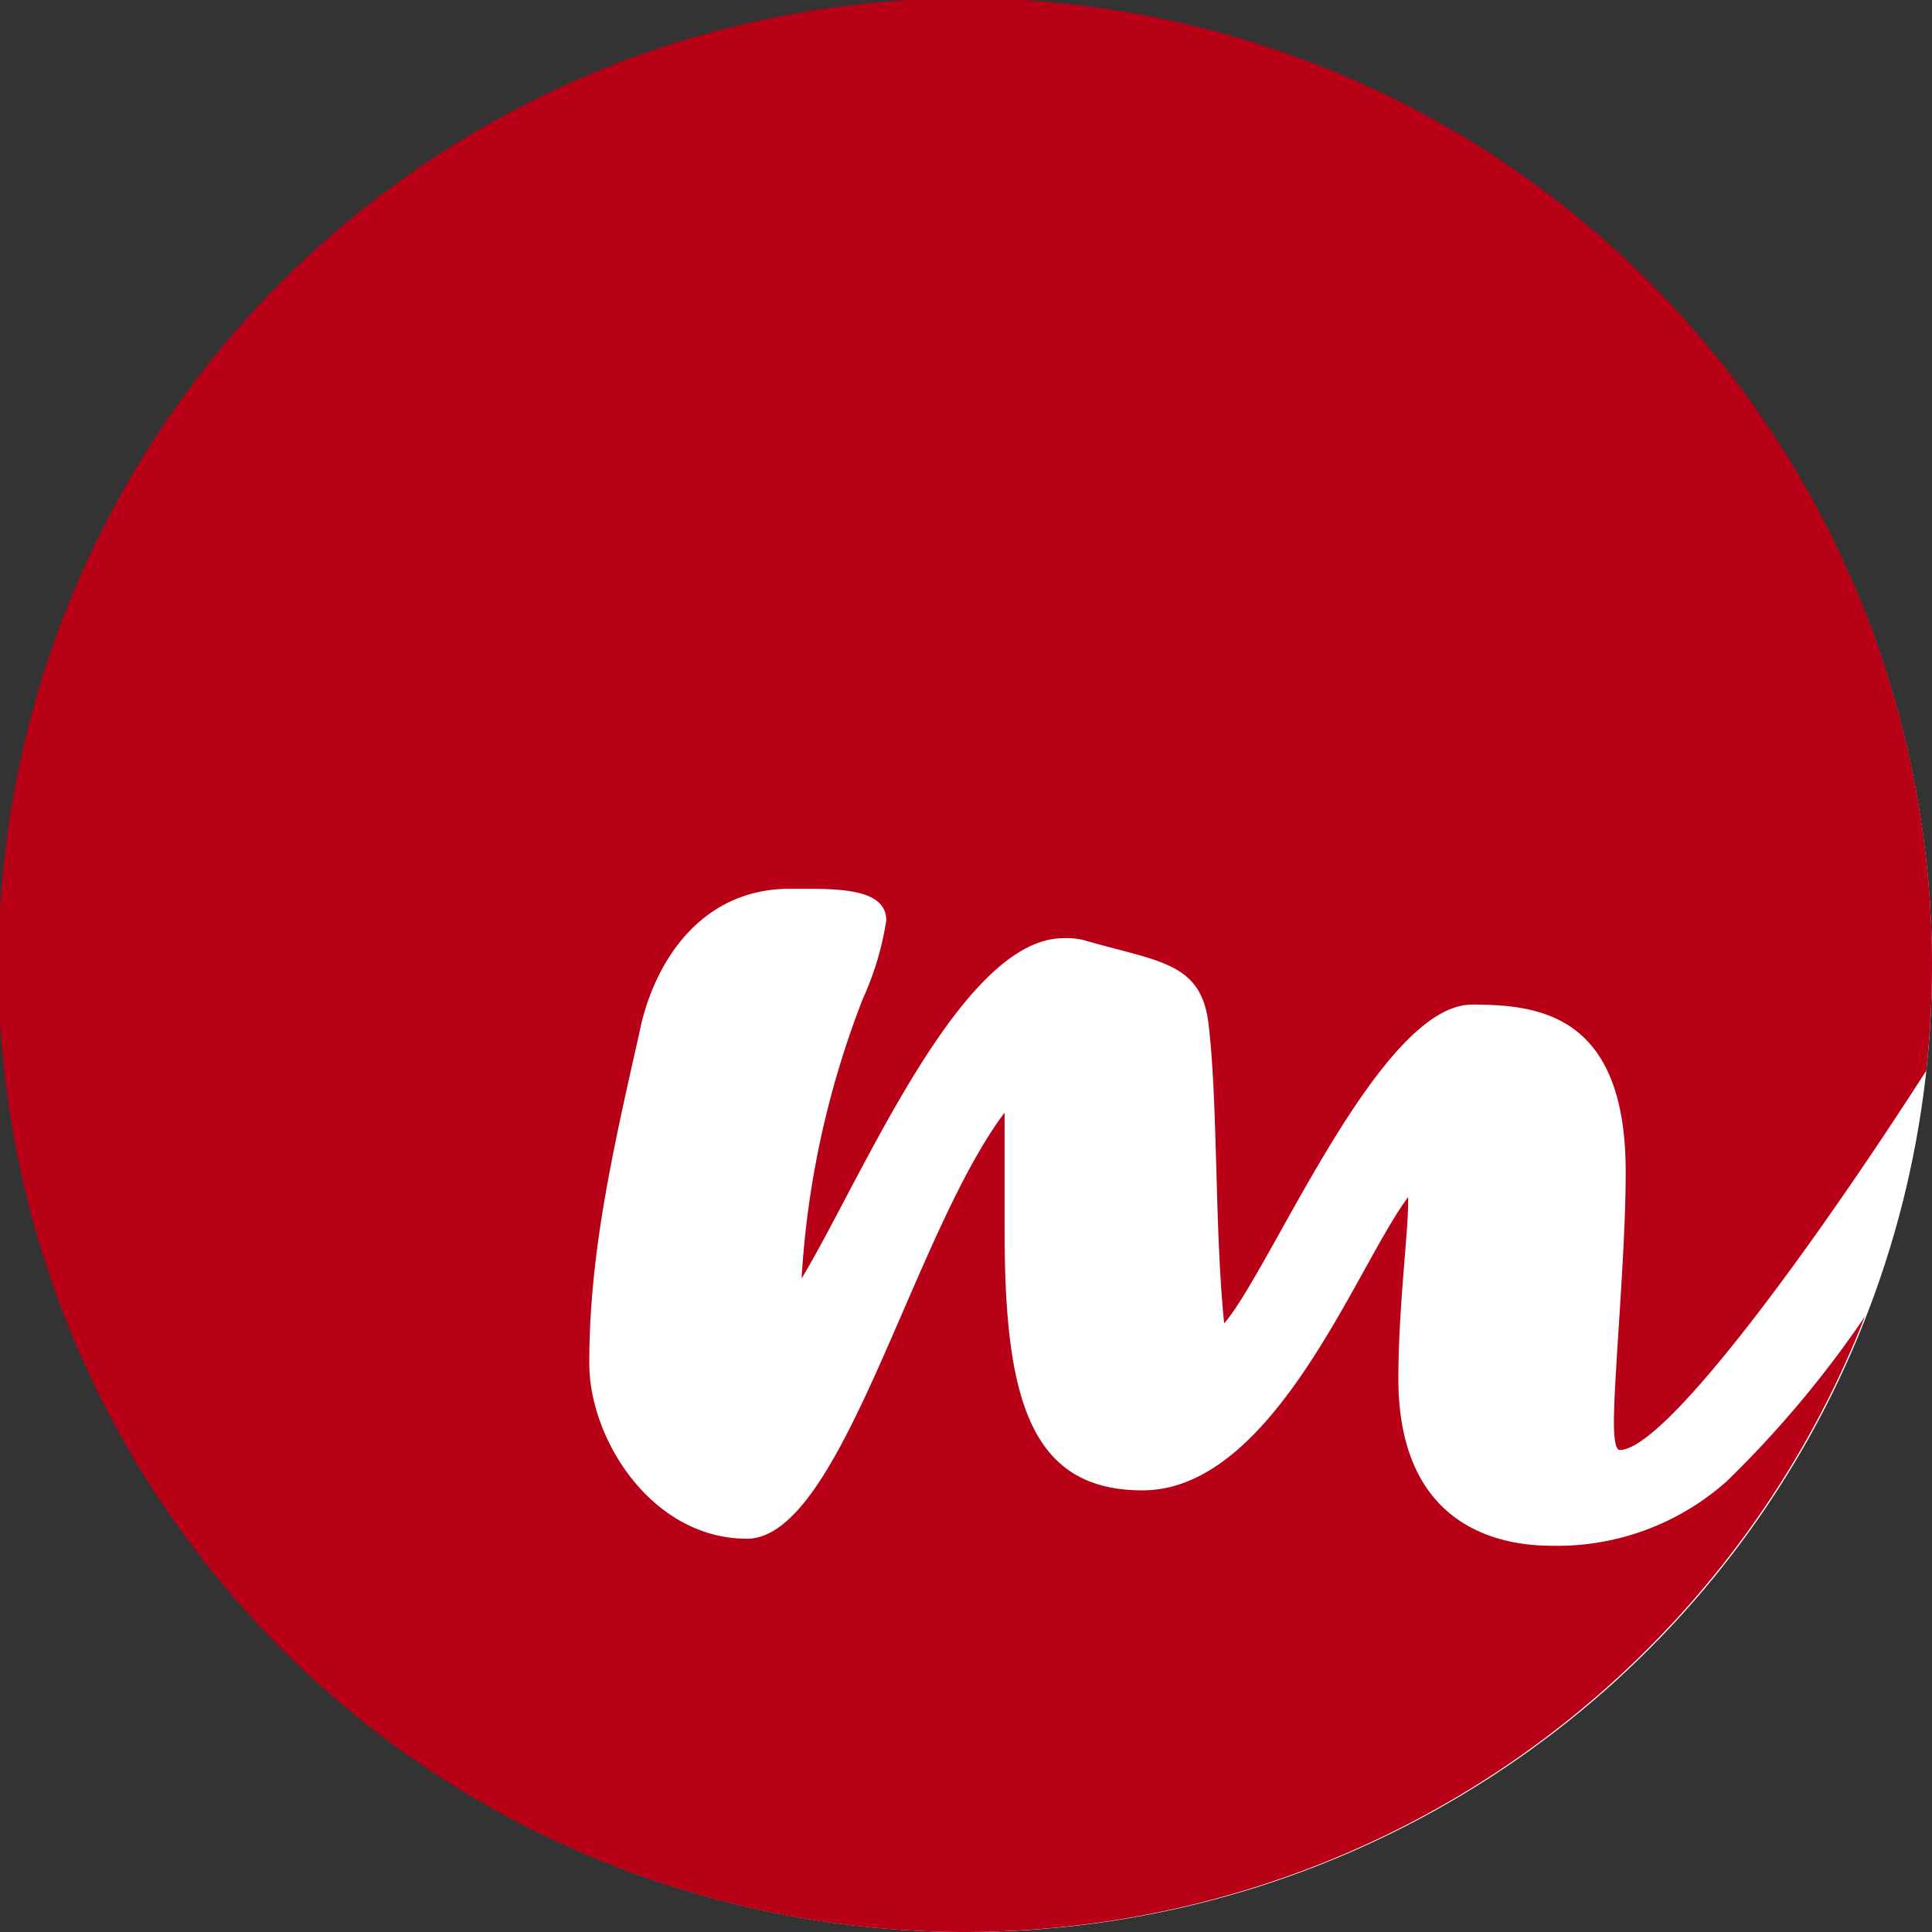
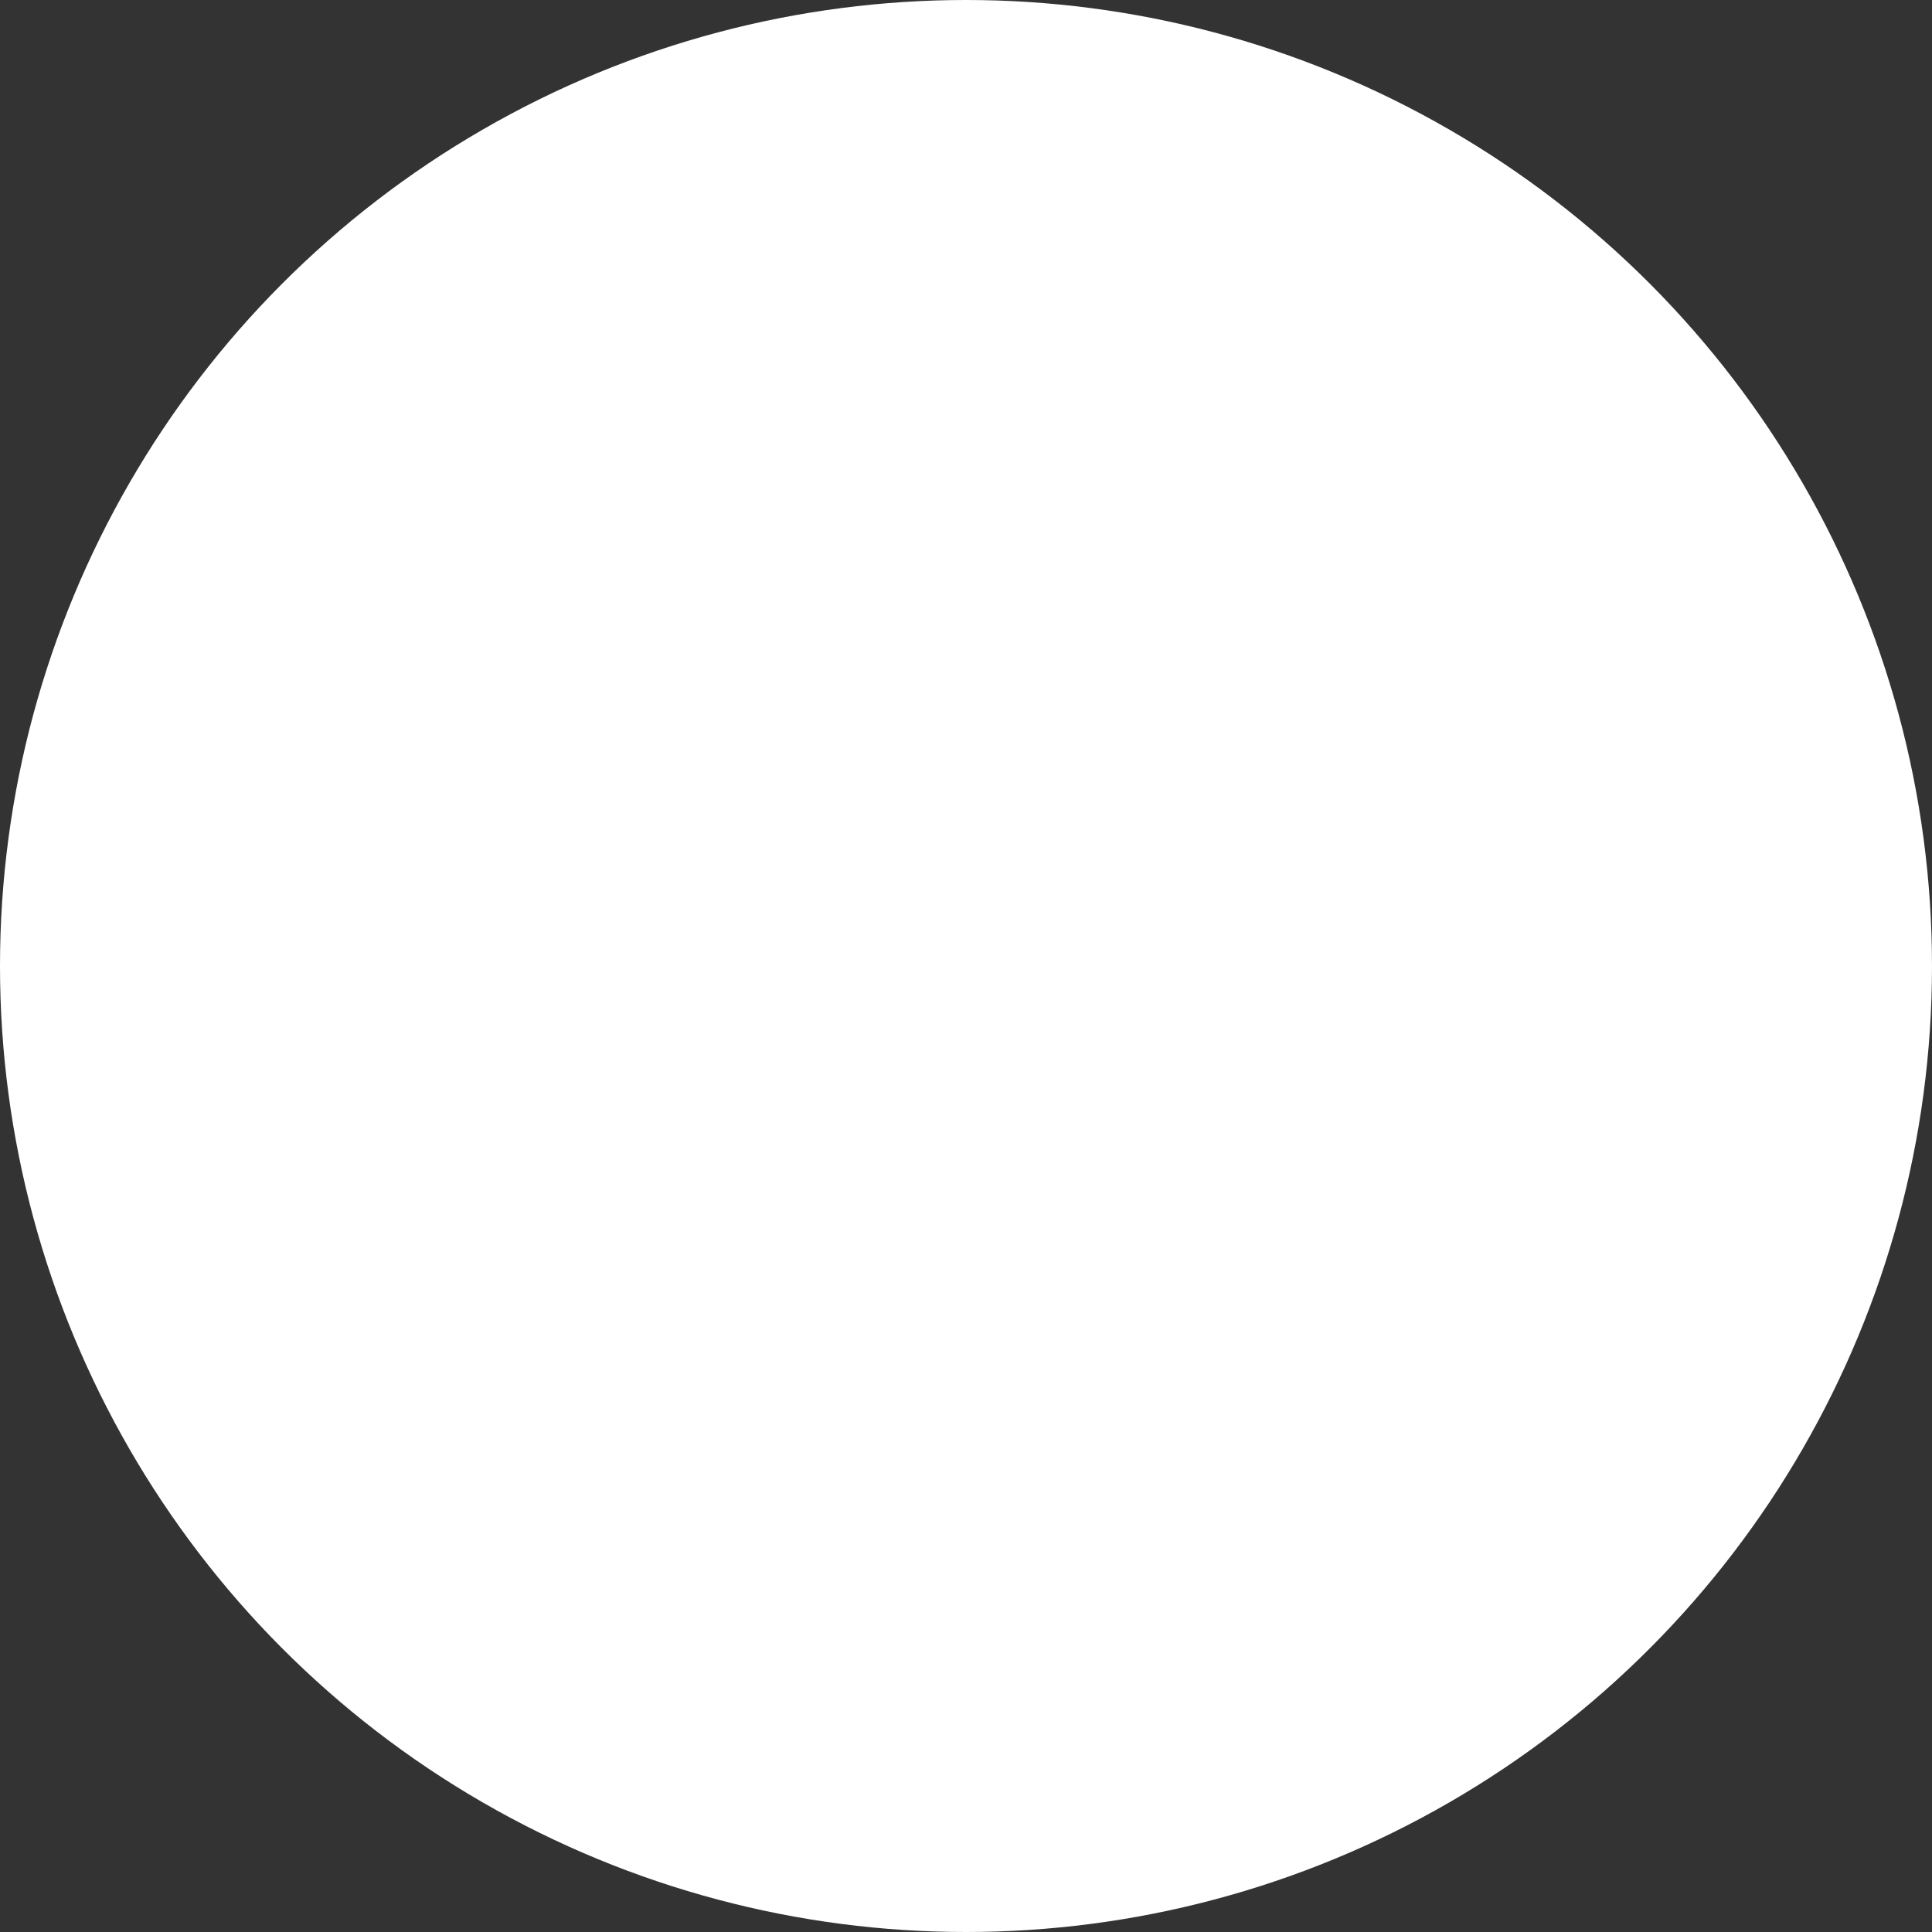
<svg xmlns="http://www.w3.org/2000/svg" viewBox="0 0 77.08 77.08">
  <rect x="0" y="0" width="77.08" height="77.08" fill="#333333" stroke="none" />
  <defs>
    <style>.cls-1{fill:#fff;}.cls-2{fill:#b80016;}</style>
  </defs>
  <g id="レイヤー_2" data-name="レイヤー 2">
    <g id="デザイン">
      <circle class="cls-1" cx="38.54" cy="38.54" r="38.54" />
-       <path class="cls-2" d="M38.54,77.08A38.57,38.57,0,1,1,76.85,42.72c-4.64,7.22-10.44,15.13-12.23,15.13-.15,0-.23-.39-.23-1.1,0-1.88.47-6.75.47-10,0-6.28-3.46-6.67-6.13-6.67-3.69,0-8,10.52-9.89,12.72-.39-3.85-.24-8.8-.63-12-.31-2.43-2-2.43-5-3.3a3,3,0,0,0-.78-.07c-4.09,0-8,9.5-10.45,13.58a36.59,36.59,0,0,1,2.44-11.15,12,12,0,0,0,.94-3.14c0-1.26-1.88-1.26-3.38-1.26h-.47c-3.69,0-5.49,3.14-6,5.74-1.1,4.86-2,8.87-2,13.19,0,3.06,2.52,7,6.29,7s6.59-12.1,10.28-17v4.71c0,6.67,1,10.36,5.5,10.36,5.26,0,8.56-9,10.6-11.7V48c0,1.18-.39,4.24-.39,7,0,5.34,3.3,6.67,6.12,6.67a10.16,10.16,0,0,0,7-2.59,42.48,42.48,0,0,0,5.49-6.55A38.58,38.58,0,0,1,38.54,77.08Z" />
    </g>
  </g>
</svg>